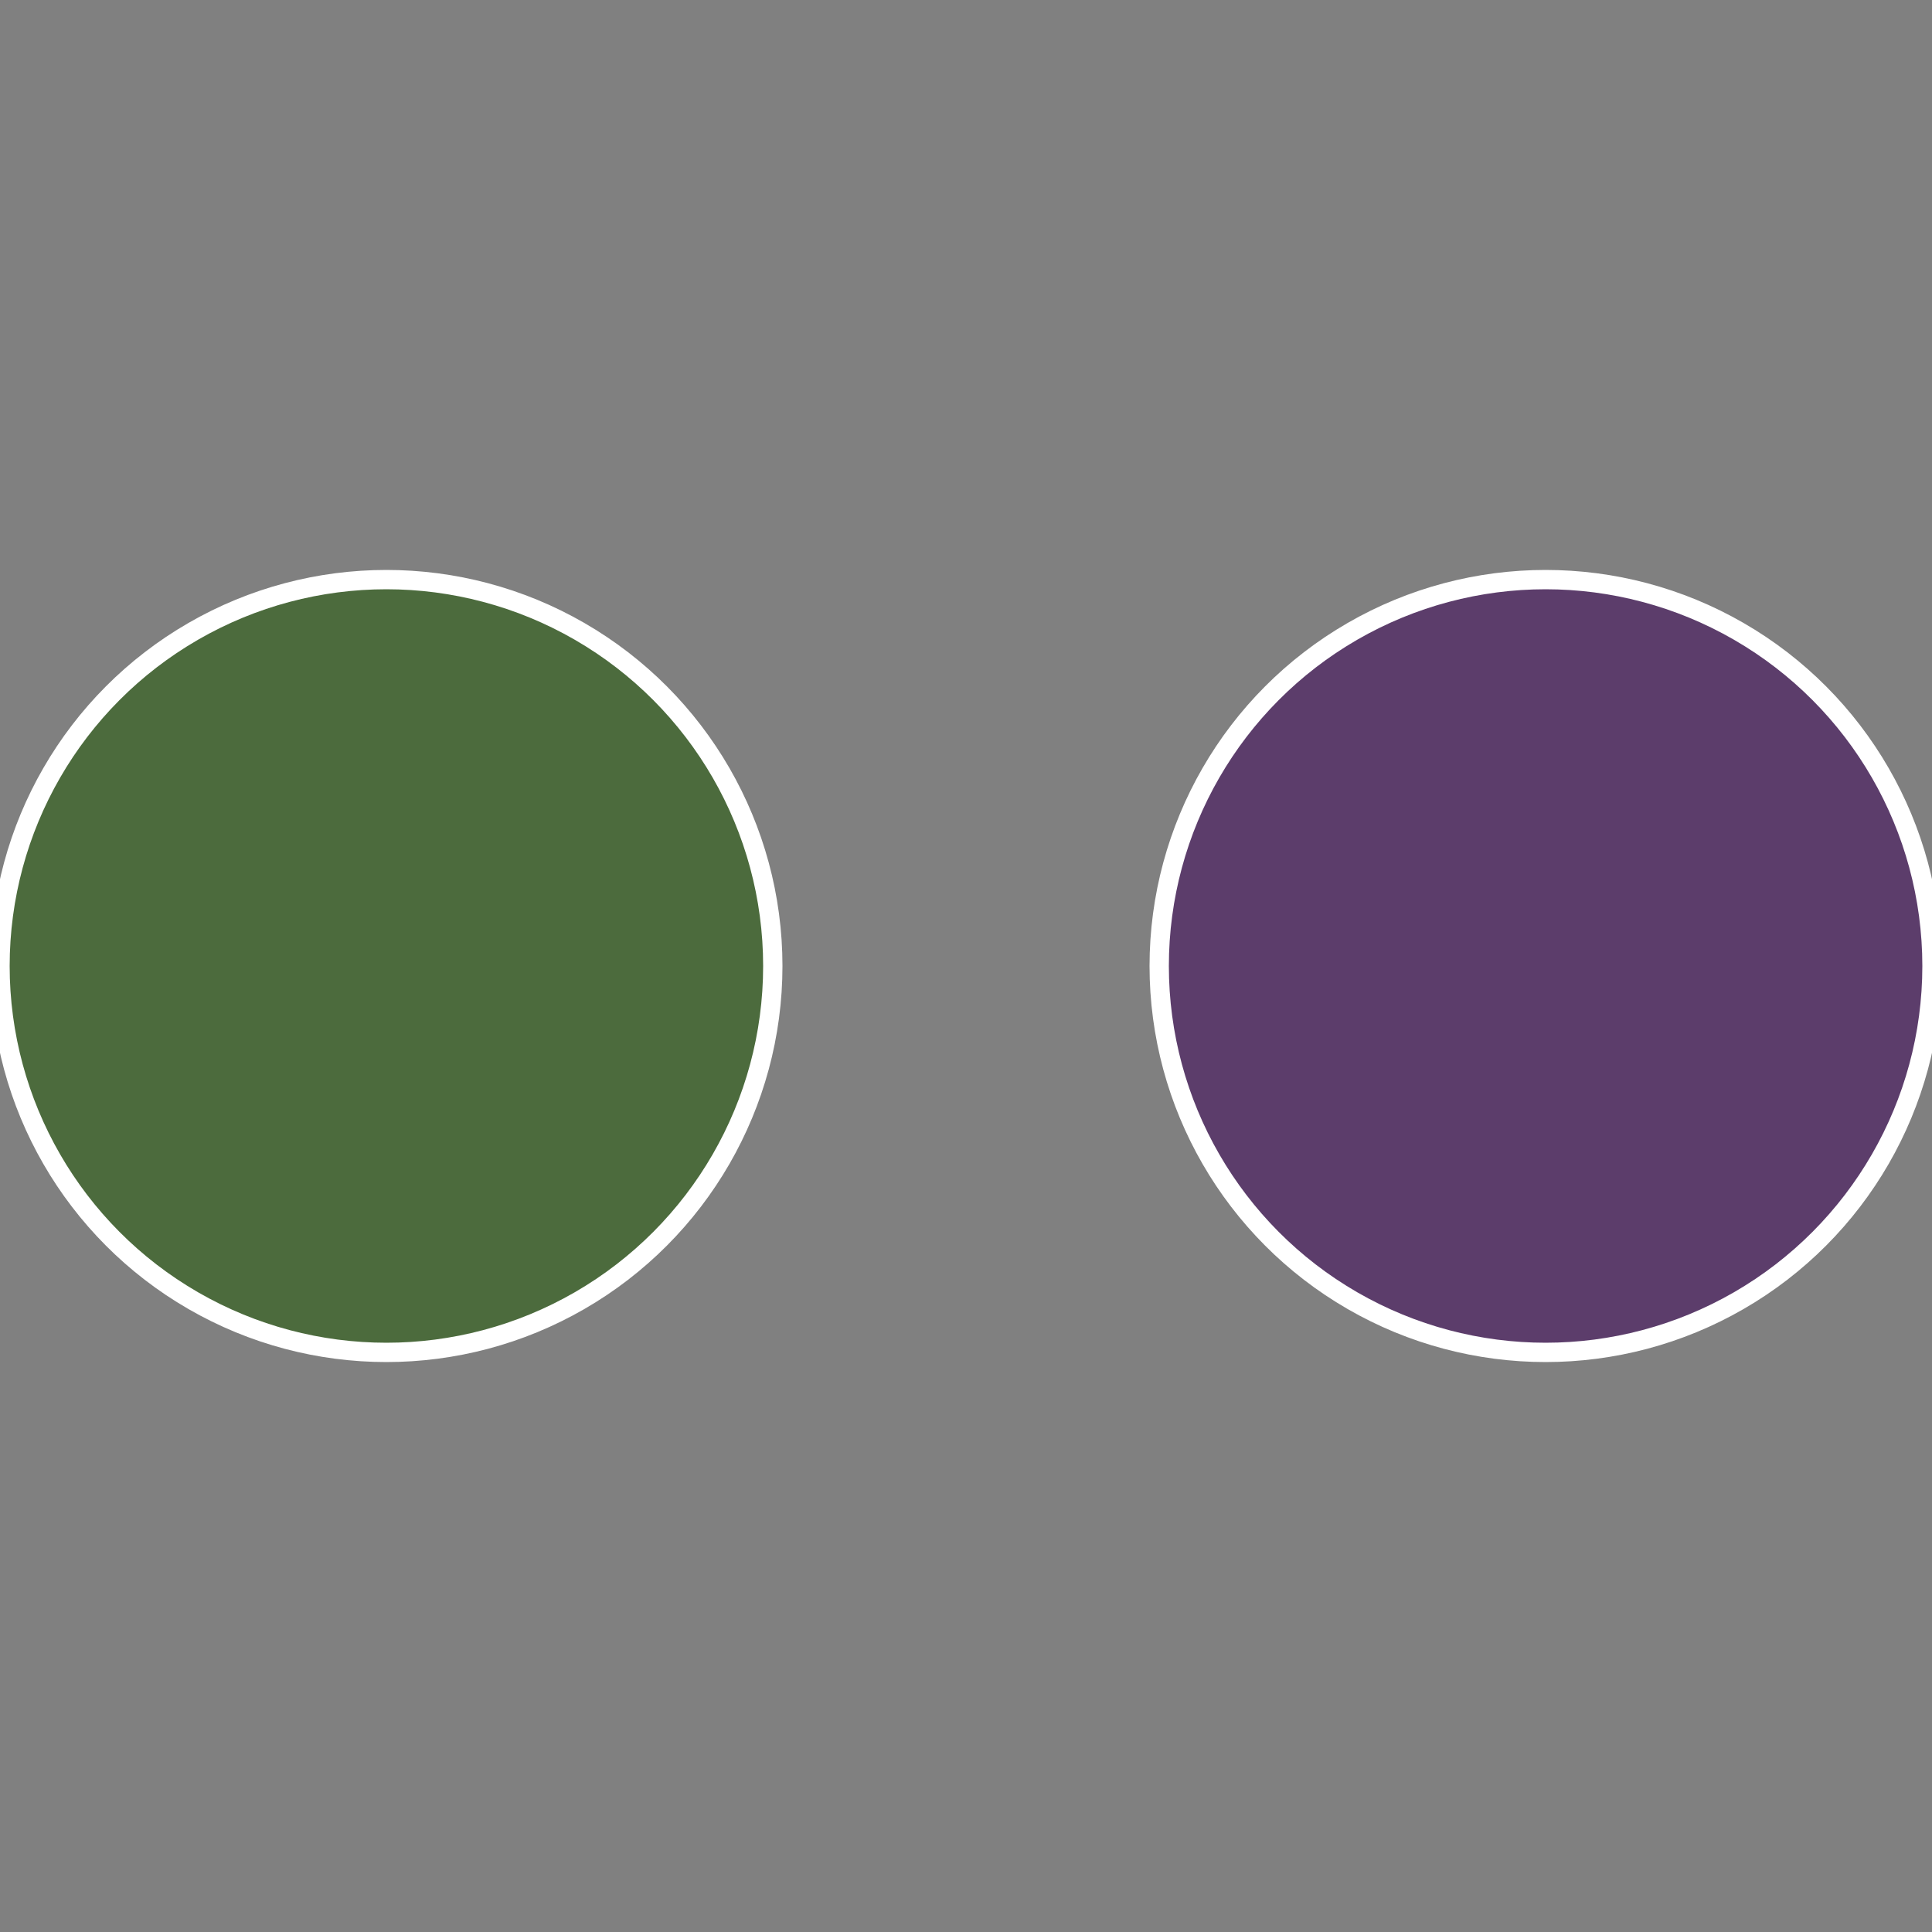
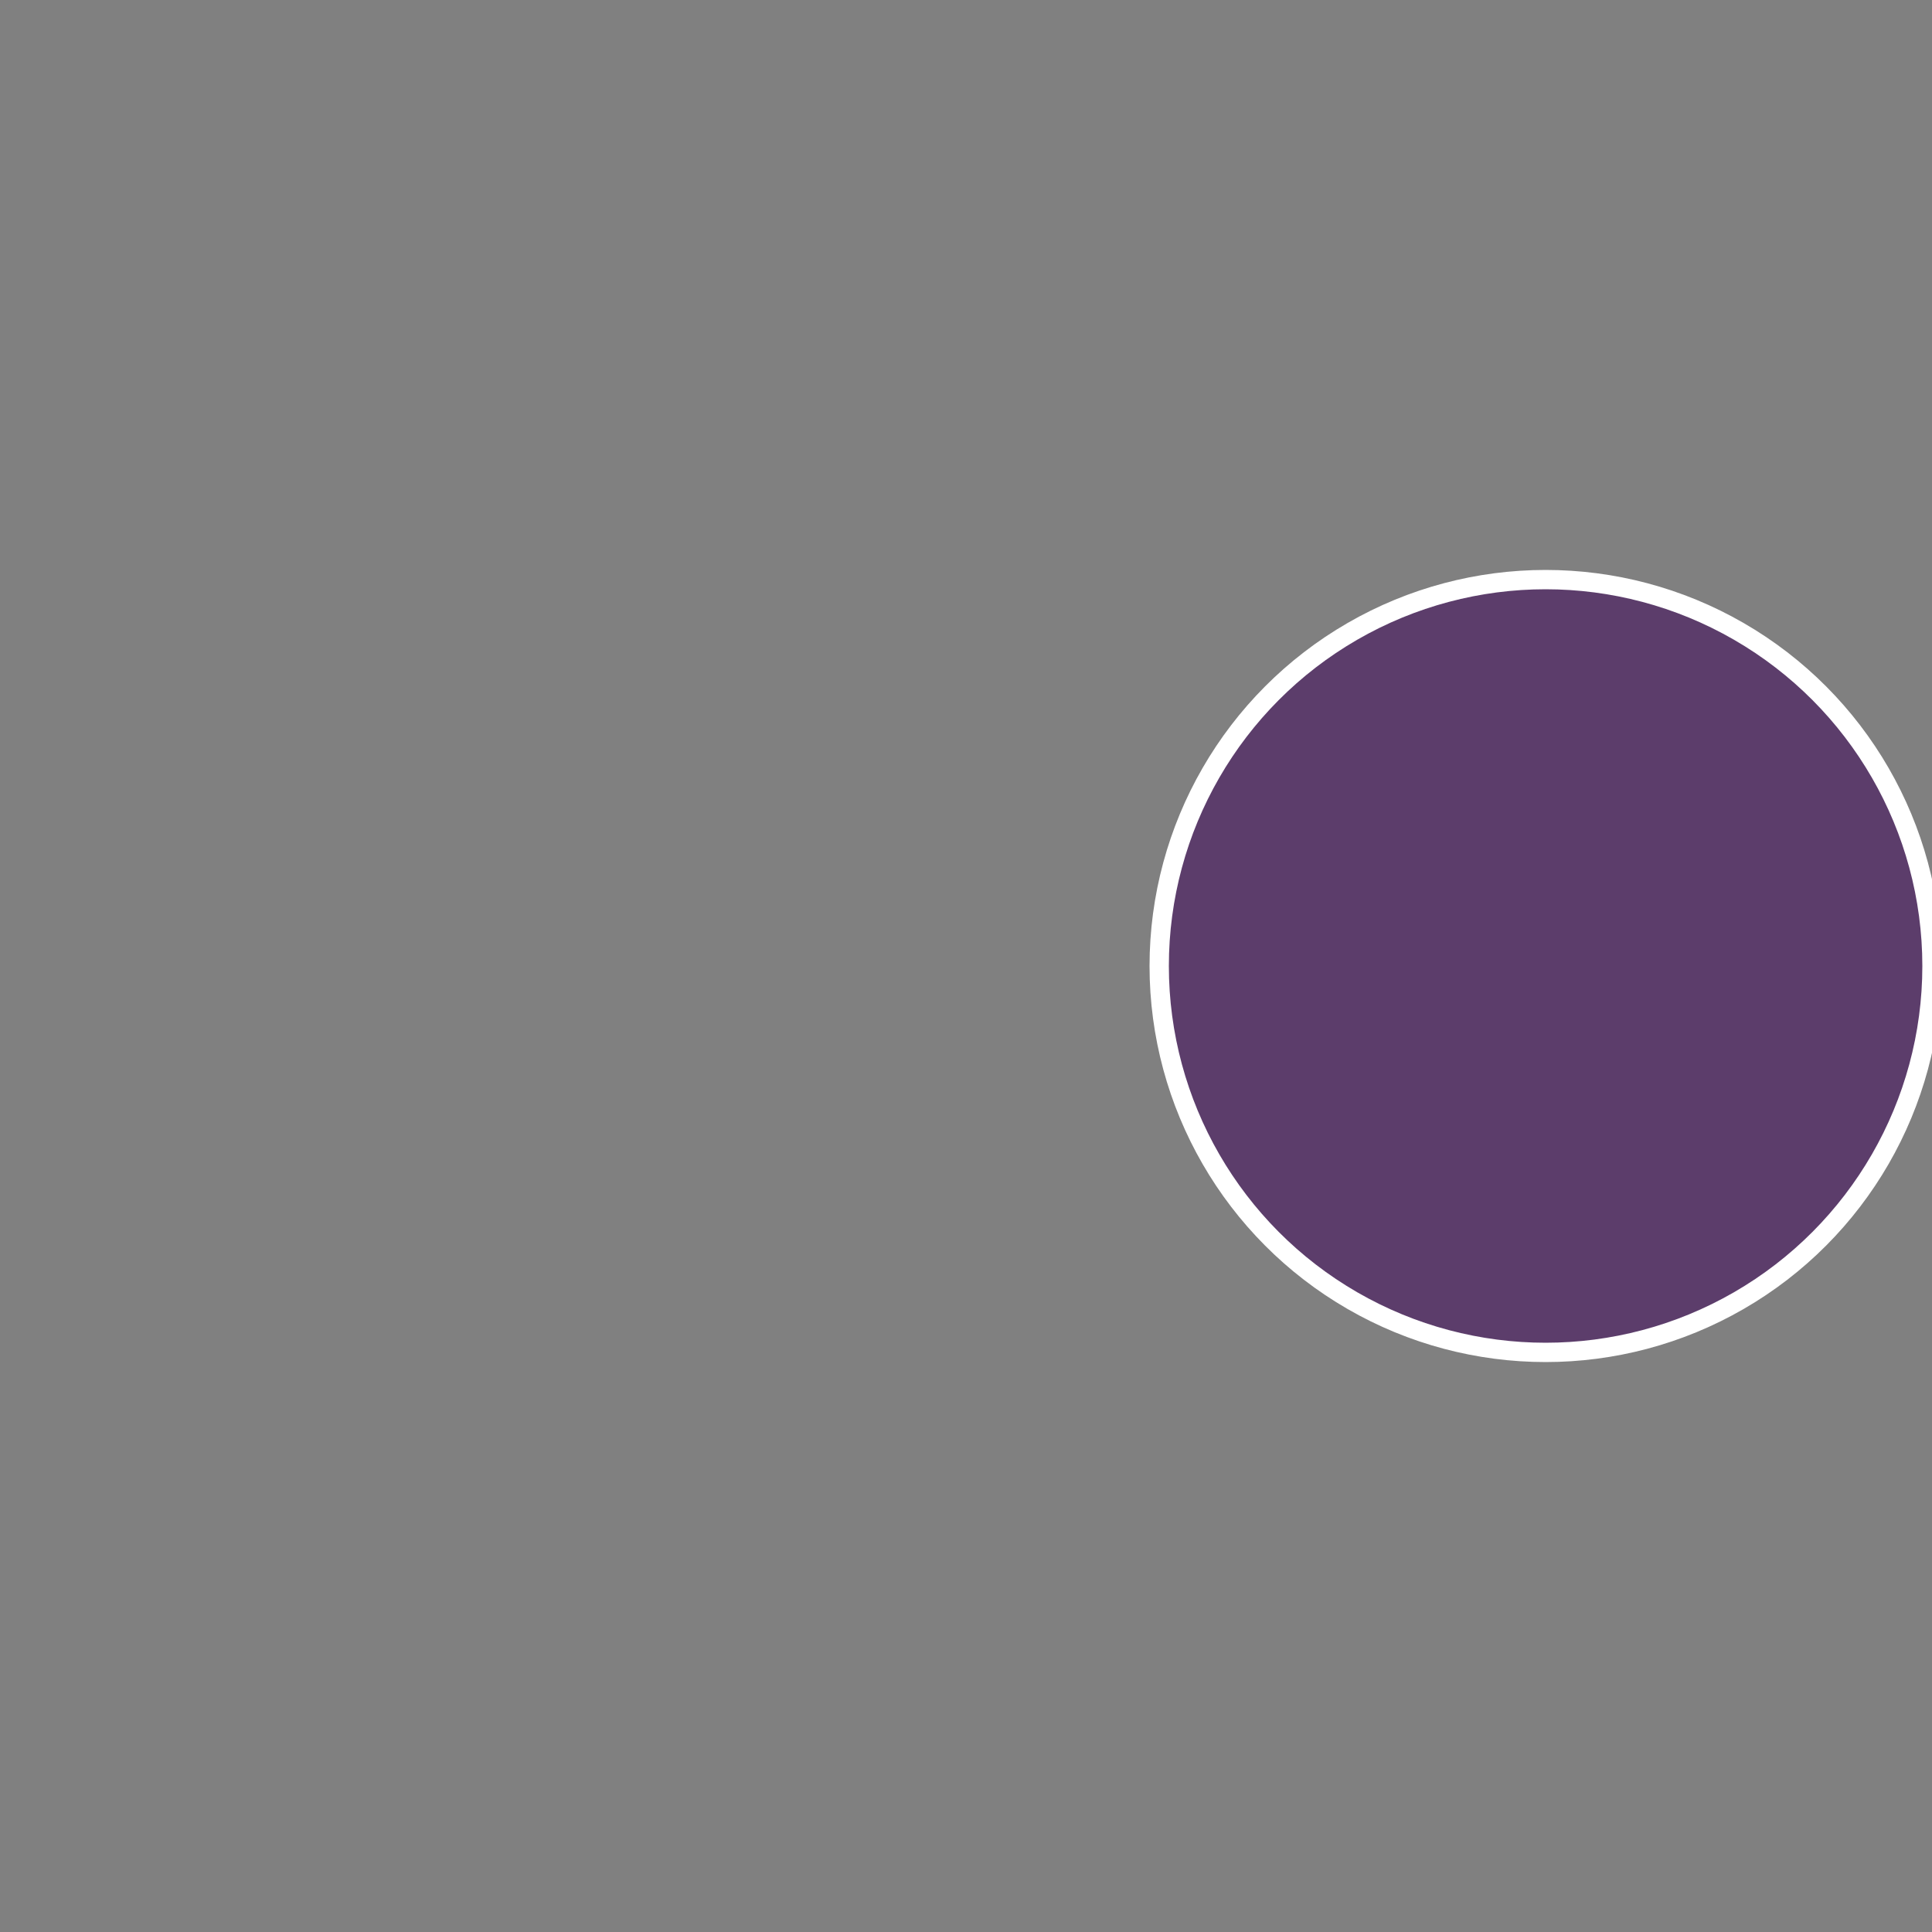
<svg xmlns="http://www.w3.org/2000/svg" width="500" height="500" viewBox="-1 -1 2 2">
  <rect x="-1" y="-1" width="2" height="2" fill="#808080" stroke="none" />
  <circle cx="0.6" cy="0" r="0.4" fill="#5c3d6b" stroke="#fff" stroke-width="1%" />
-   <circle cx="-0.6" cy="7.3478807948841E-17" r="0.4" fill="#4c6b3d" stroke="#fff" stroke-width="1%" />
</svg>